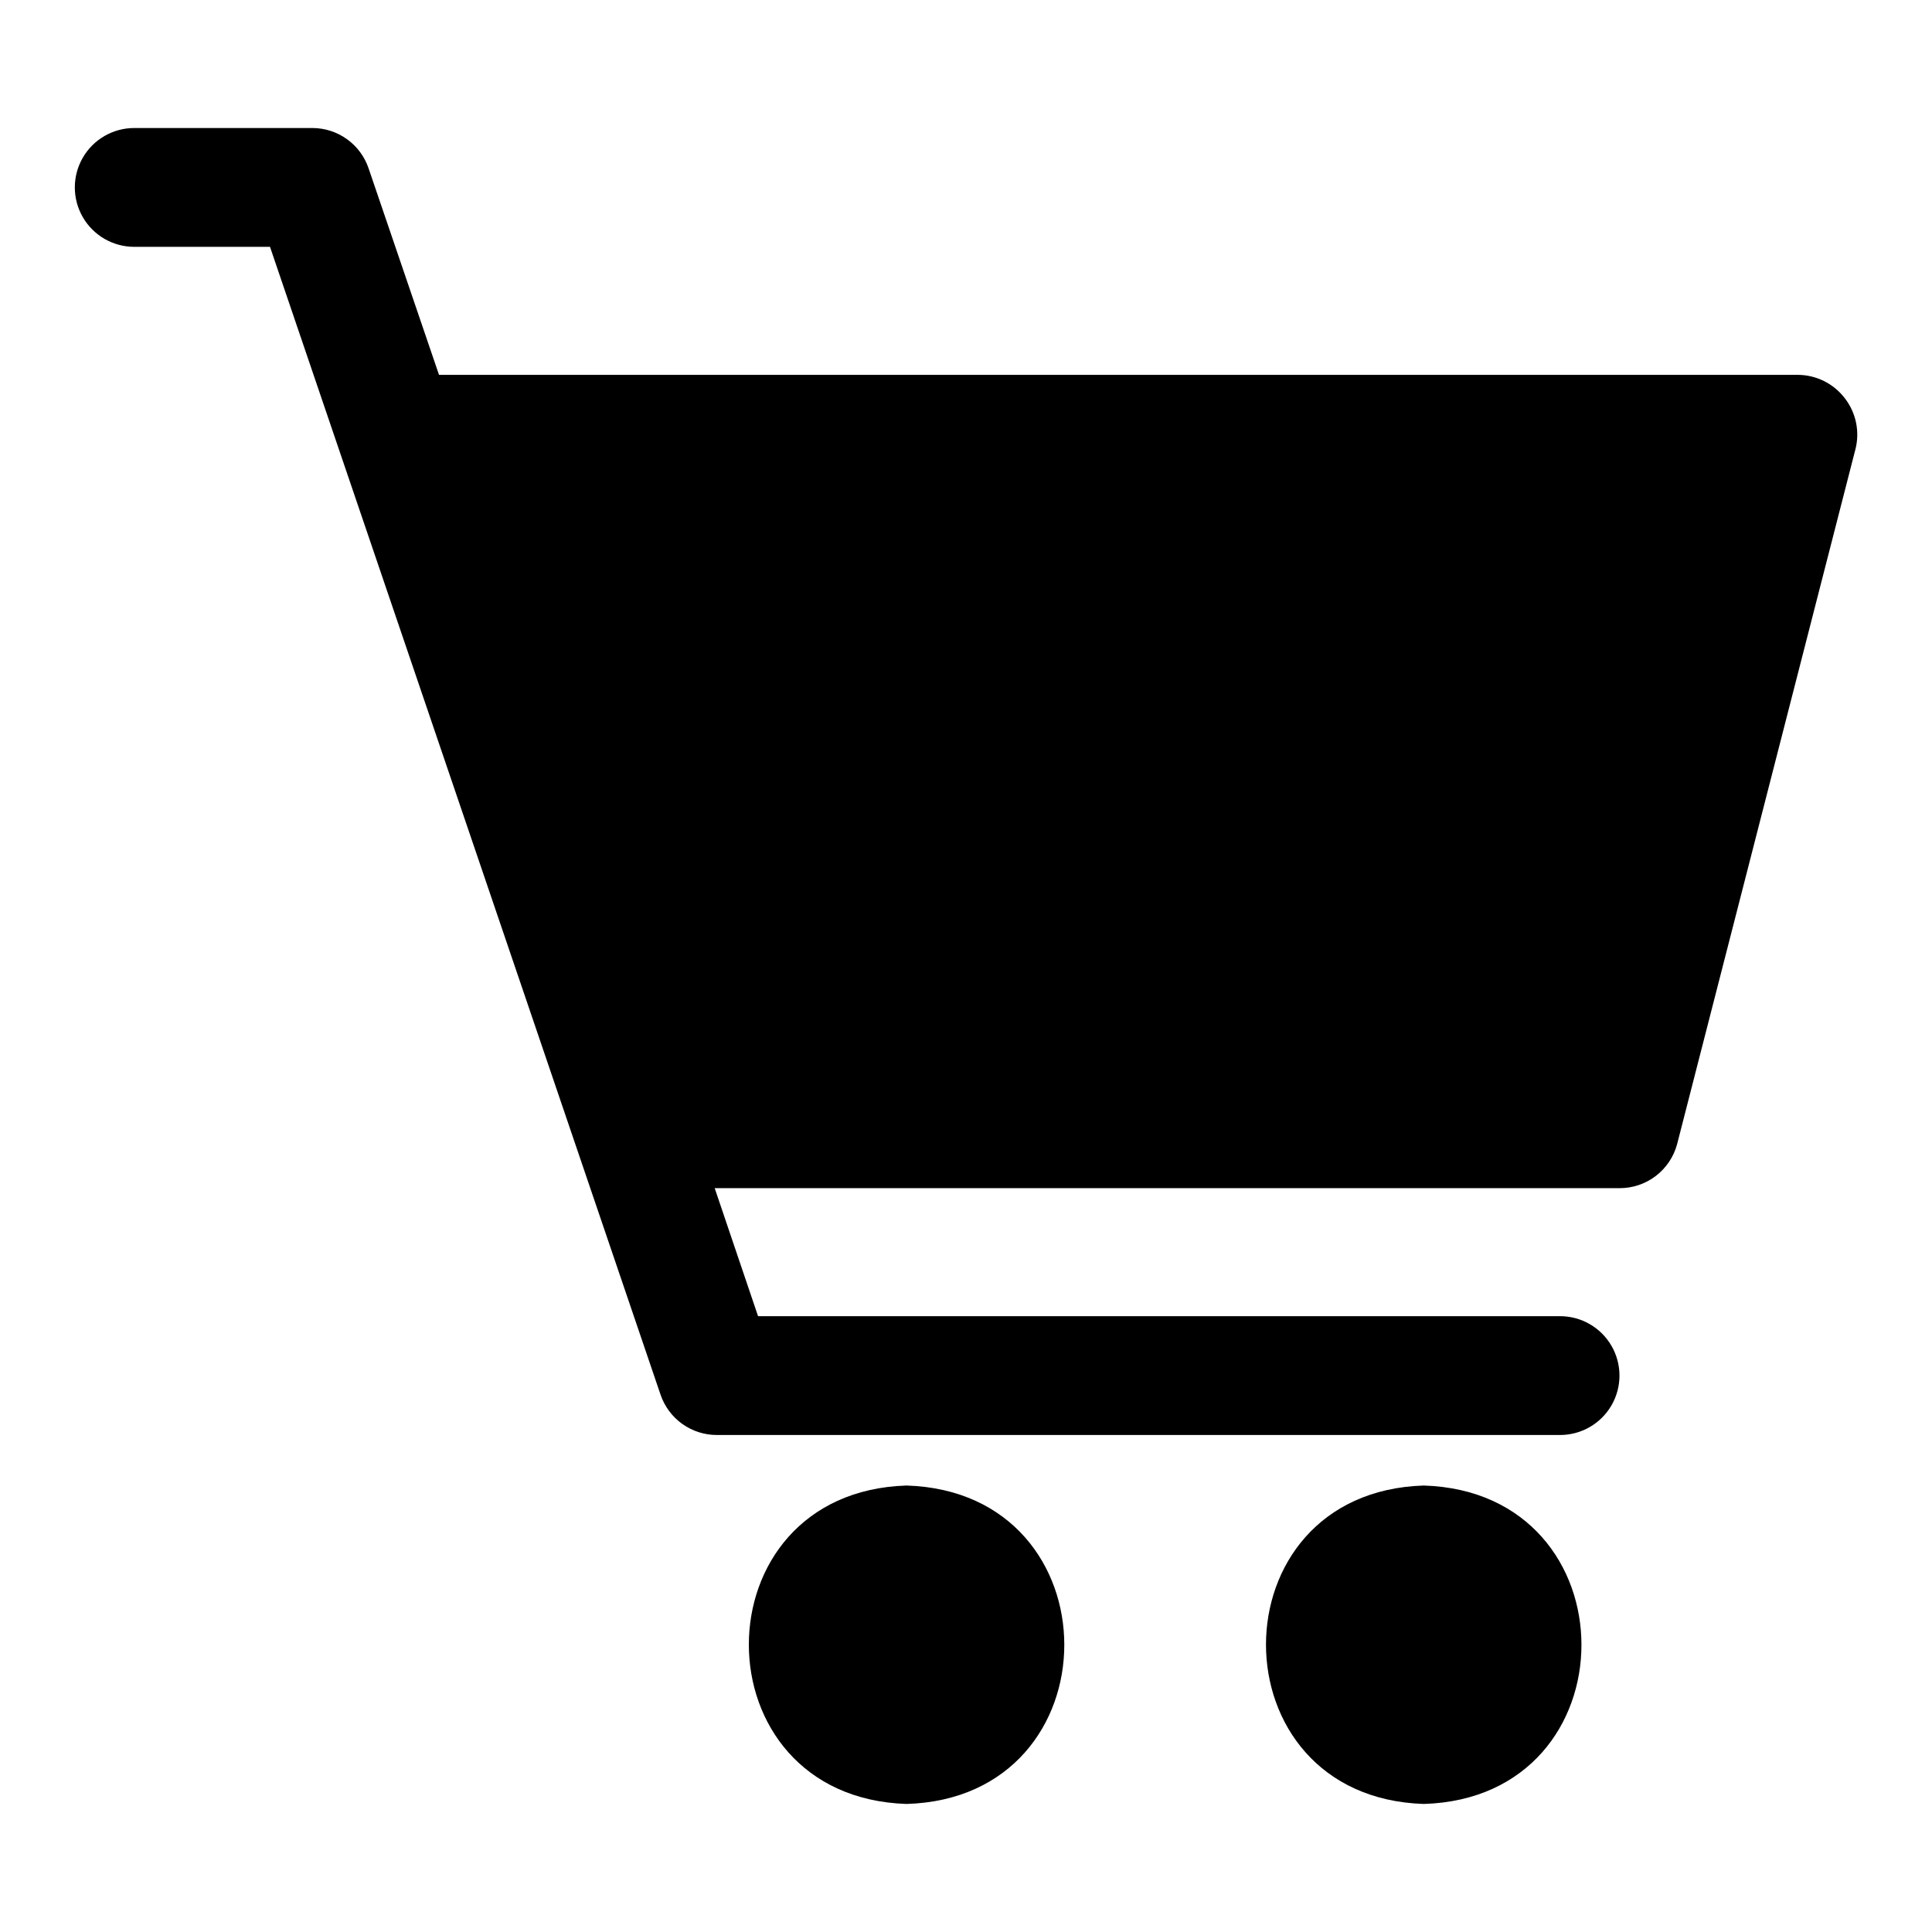
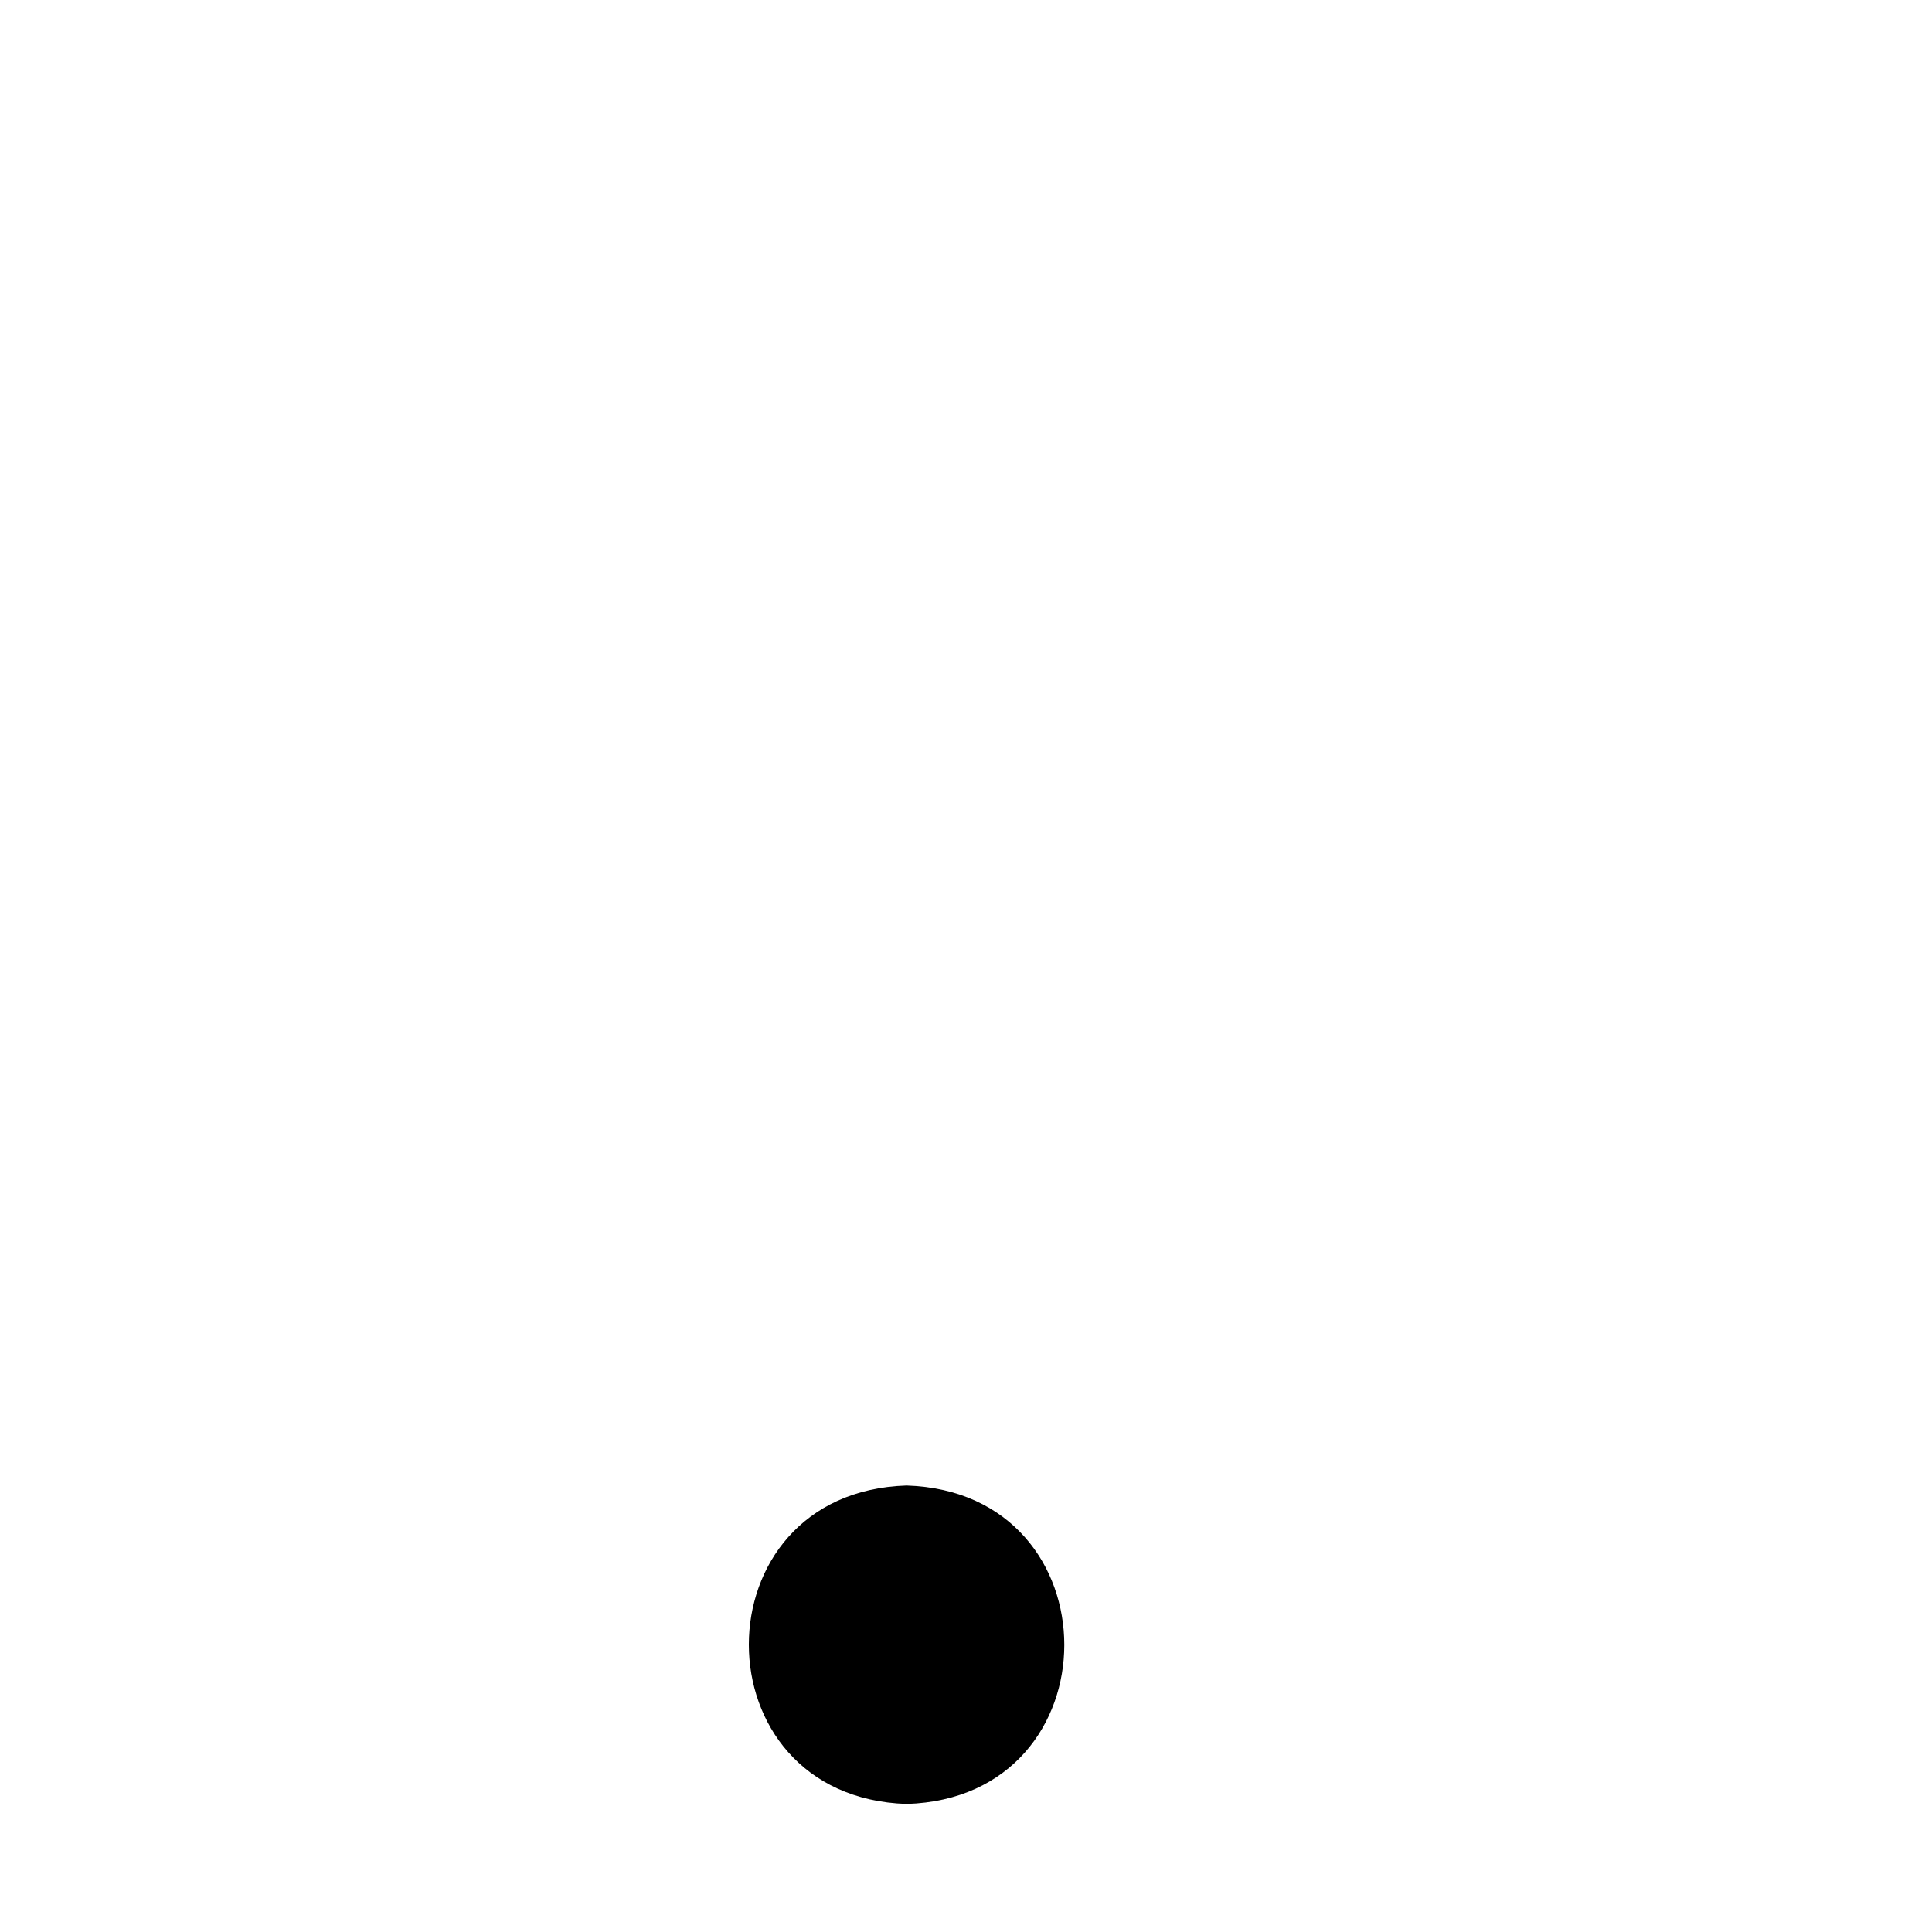
<svg xmlns="http://www.w3.org/2000/svg" fill="#000000" width="800px" height="800px" version="1.1" viewBox="144 144 512 512">
  <g>
-     <path d="m632.85 249.48c-2.973-3.859-7.562-6.129-12.438-6.141h-360.07l-18.656-54.711c-1.051-3.113-3.051-5.82-5.719-7.738-2.668-1.922-5.871-2.957-9.16-2.965h-47.23c-5.625 0-10.824 3-13.637 7.871-2.812 4.871-2.812 10.871 0 15.742 2.812 4.875 8.012 7.875 13.637 7.875h35.977l103.52 304.25c1.066 3.098 3.07 5.789 5.738 7.691 2.668 1.906 5.863 2.934 9.141 2.934h223.48c5.625 0 10.824-3 13.637-7.871 2.812-4.871 2.812-10.871 0-15.742-2.812-4.875-8.012-7.875-13.637-7.875h-212.54l-11.492-33.93 239.78 0.004c3.473 0.016 6.856-1.121 9.617-3.227 2.762-2.109 4.75-5.07 5.652-8.426l47.23-184.05h0.004c1.246-4.758 0.199-9.824-2.836-13.699z" />
    <path d="m384.25 537.68c-55.734 1.73-55.734 82.578 0 84.387 55.734-1.652 55.734-82.656 0-84.387z" />
-     <path d="m521.3 537.68c-55.734 1.73-55.734 82.578 0 84.387 55.734-1.652 55.734-82.656 0-84.387z" />
  </g>
</svg>